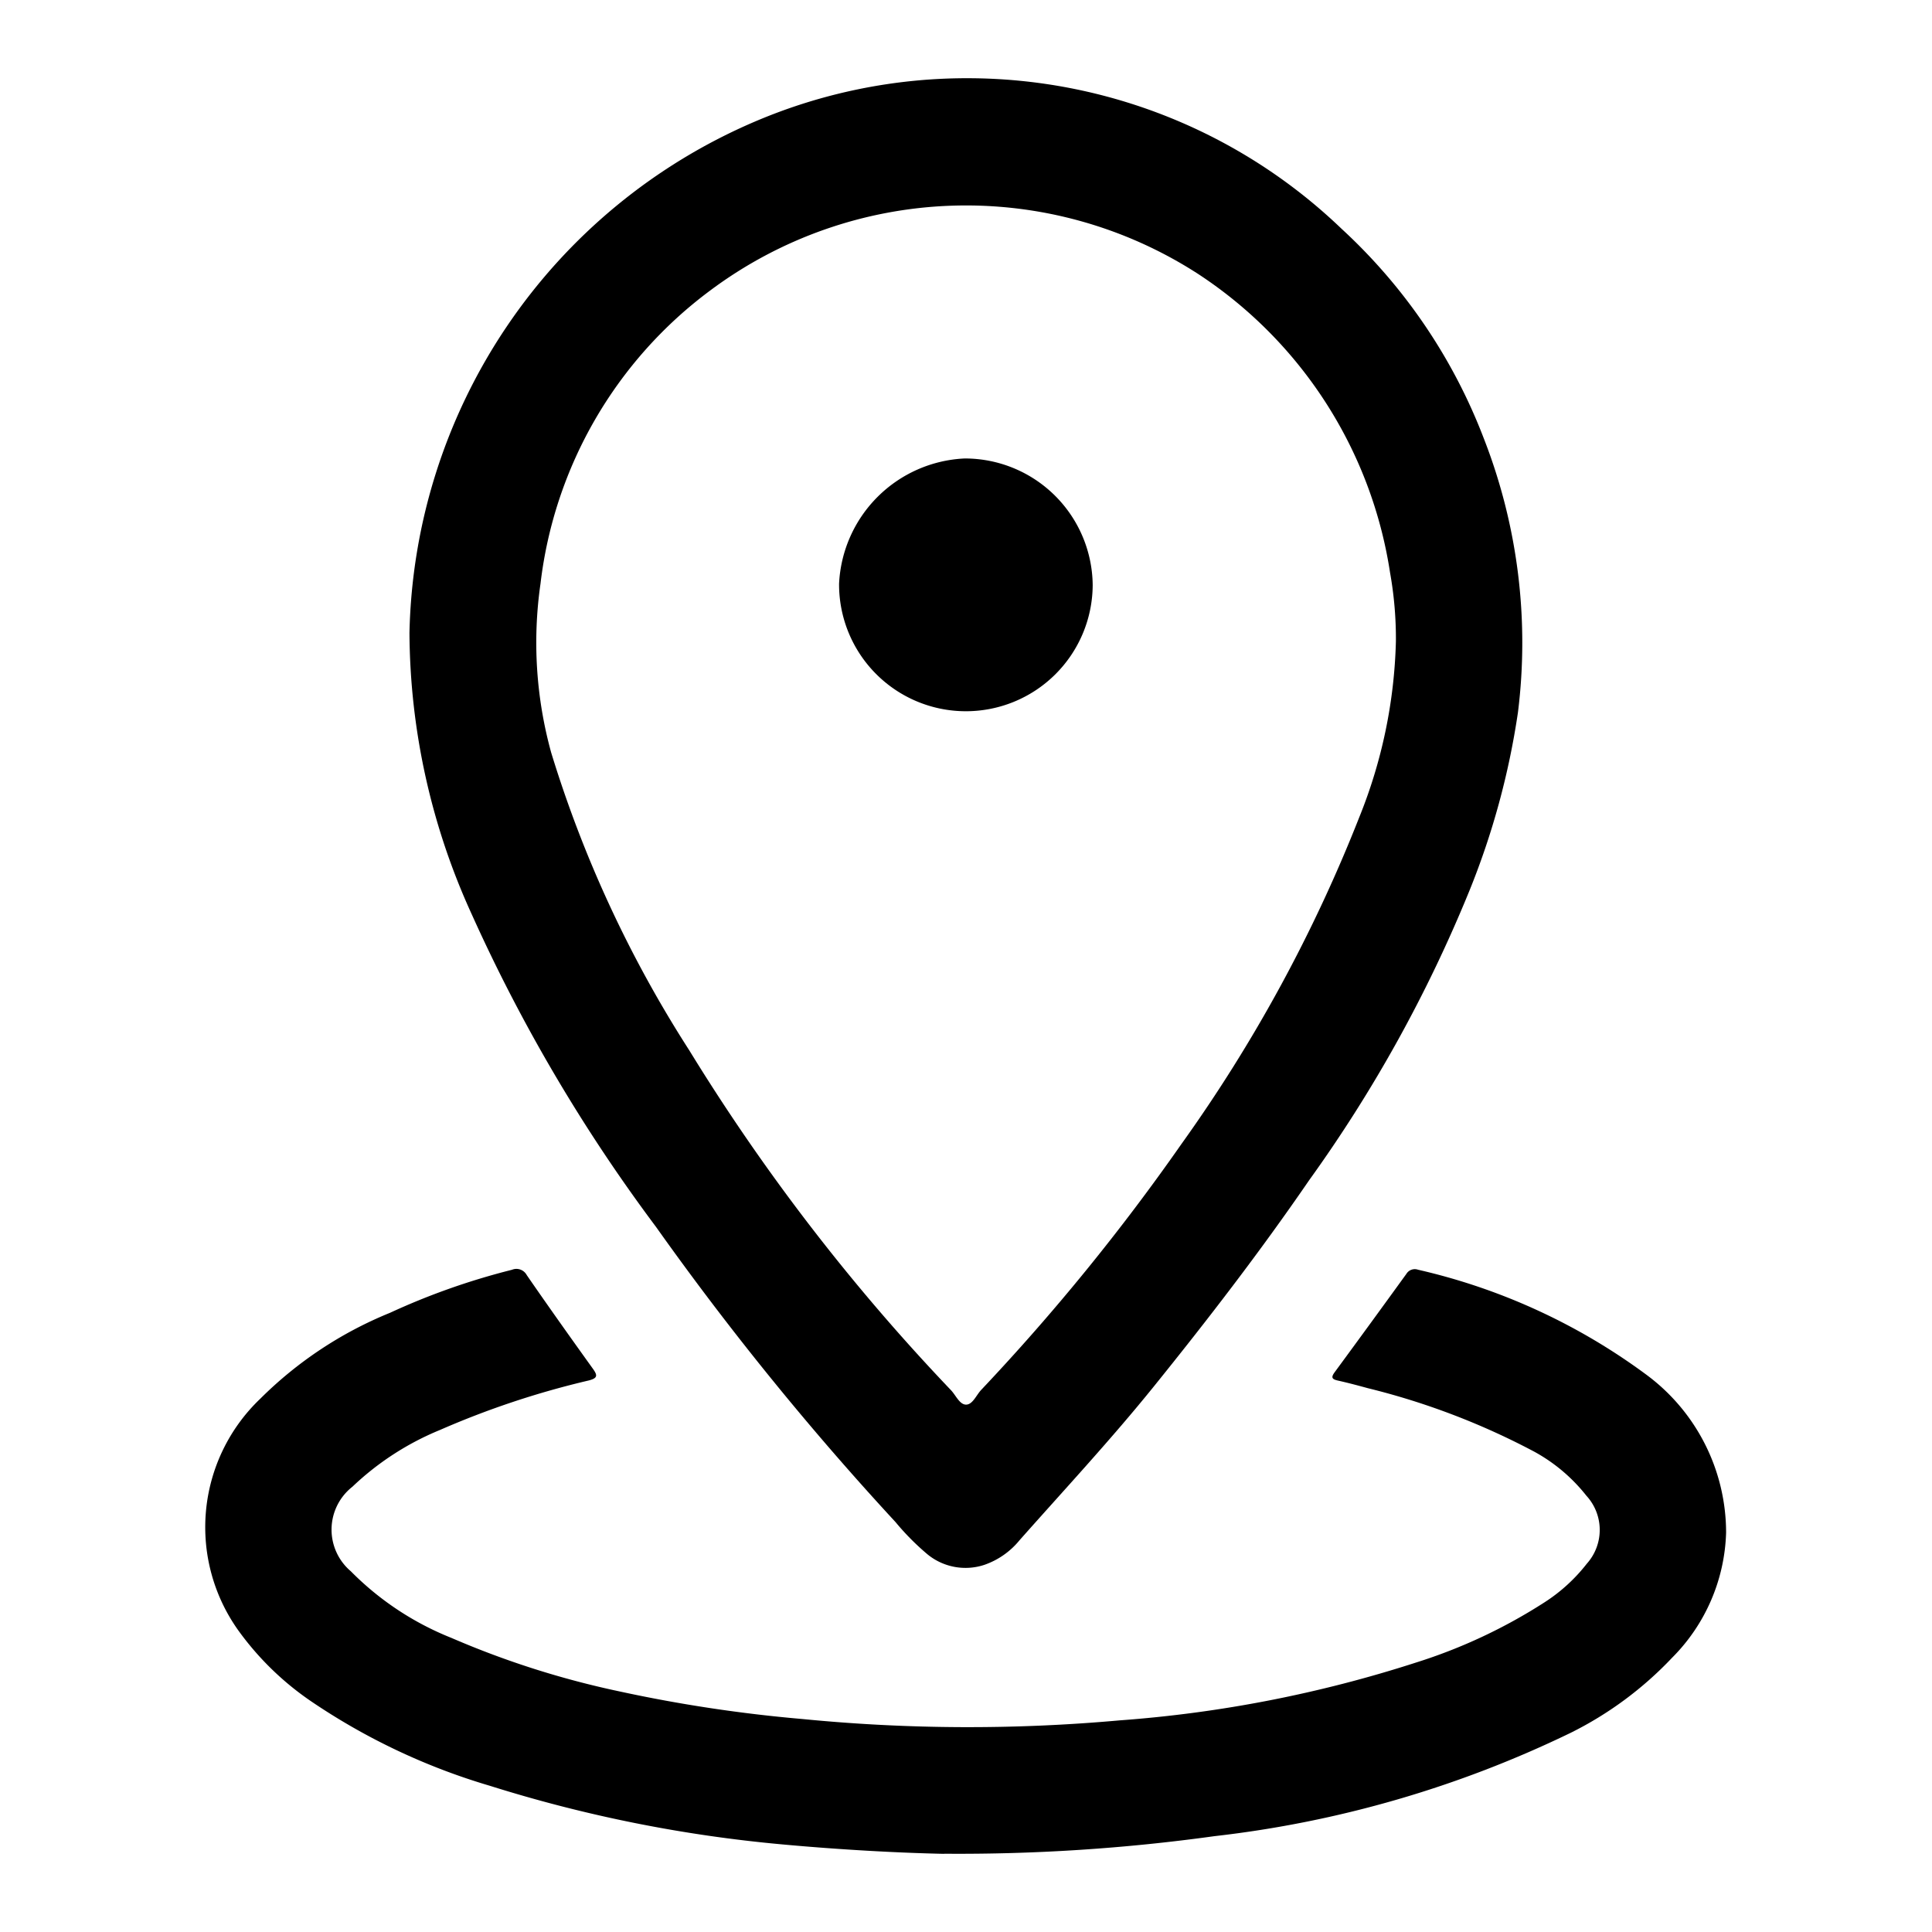
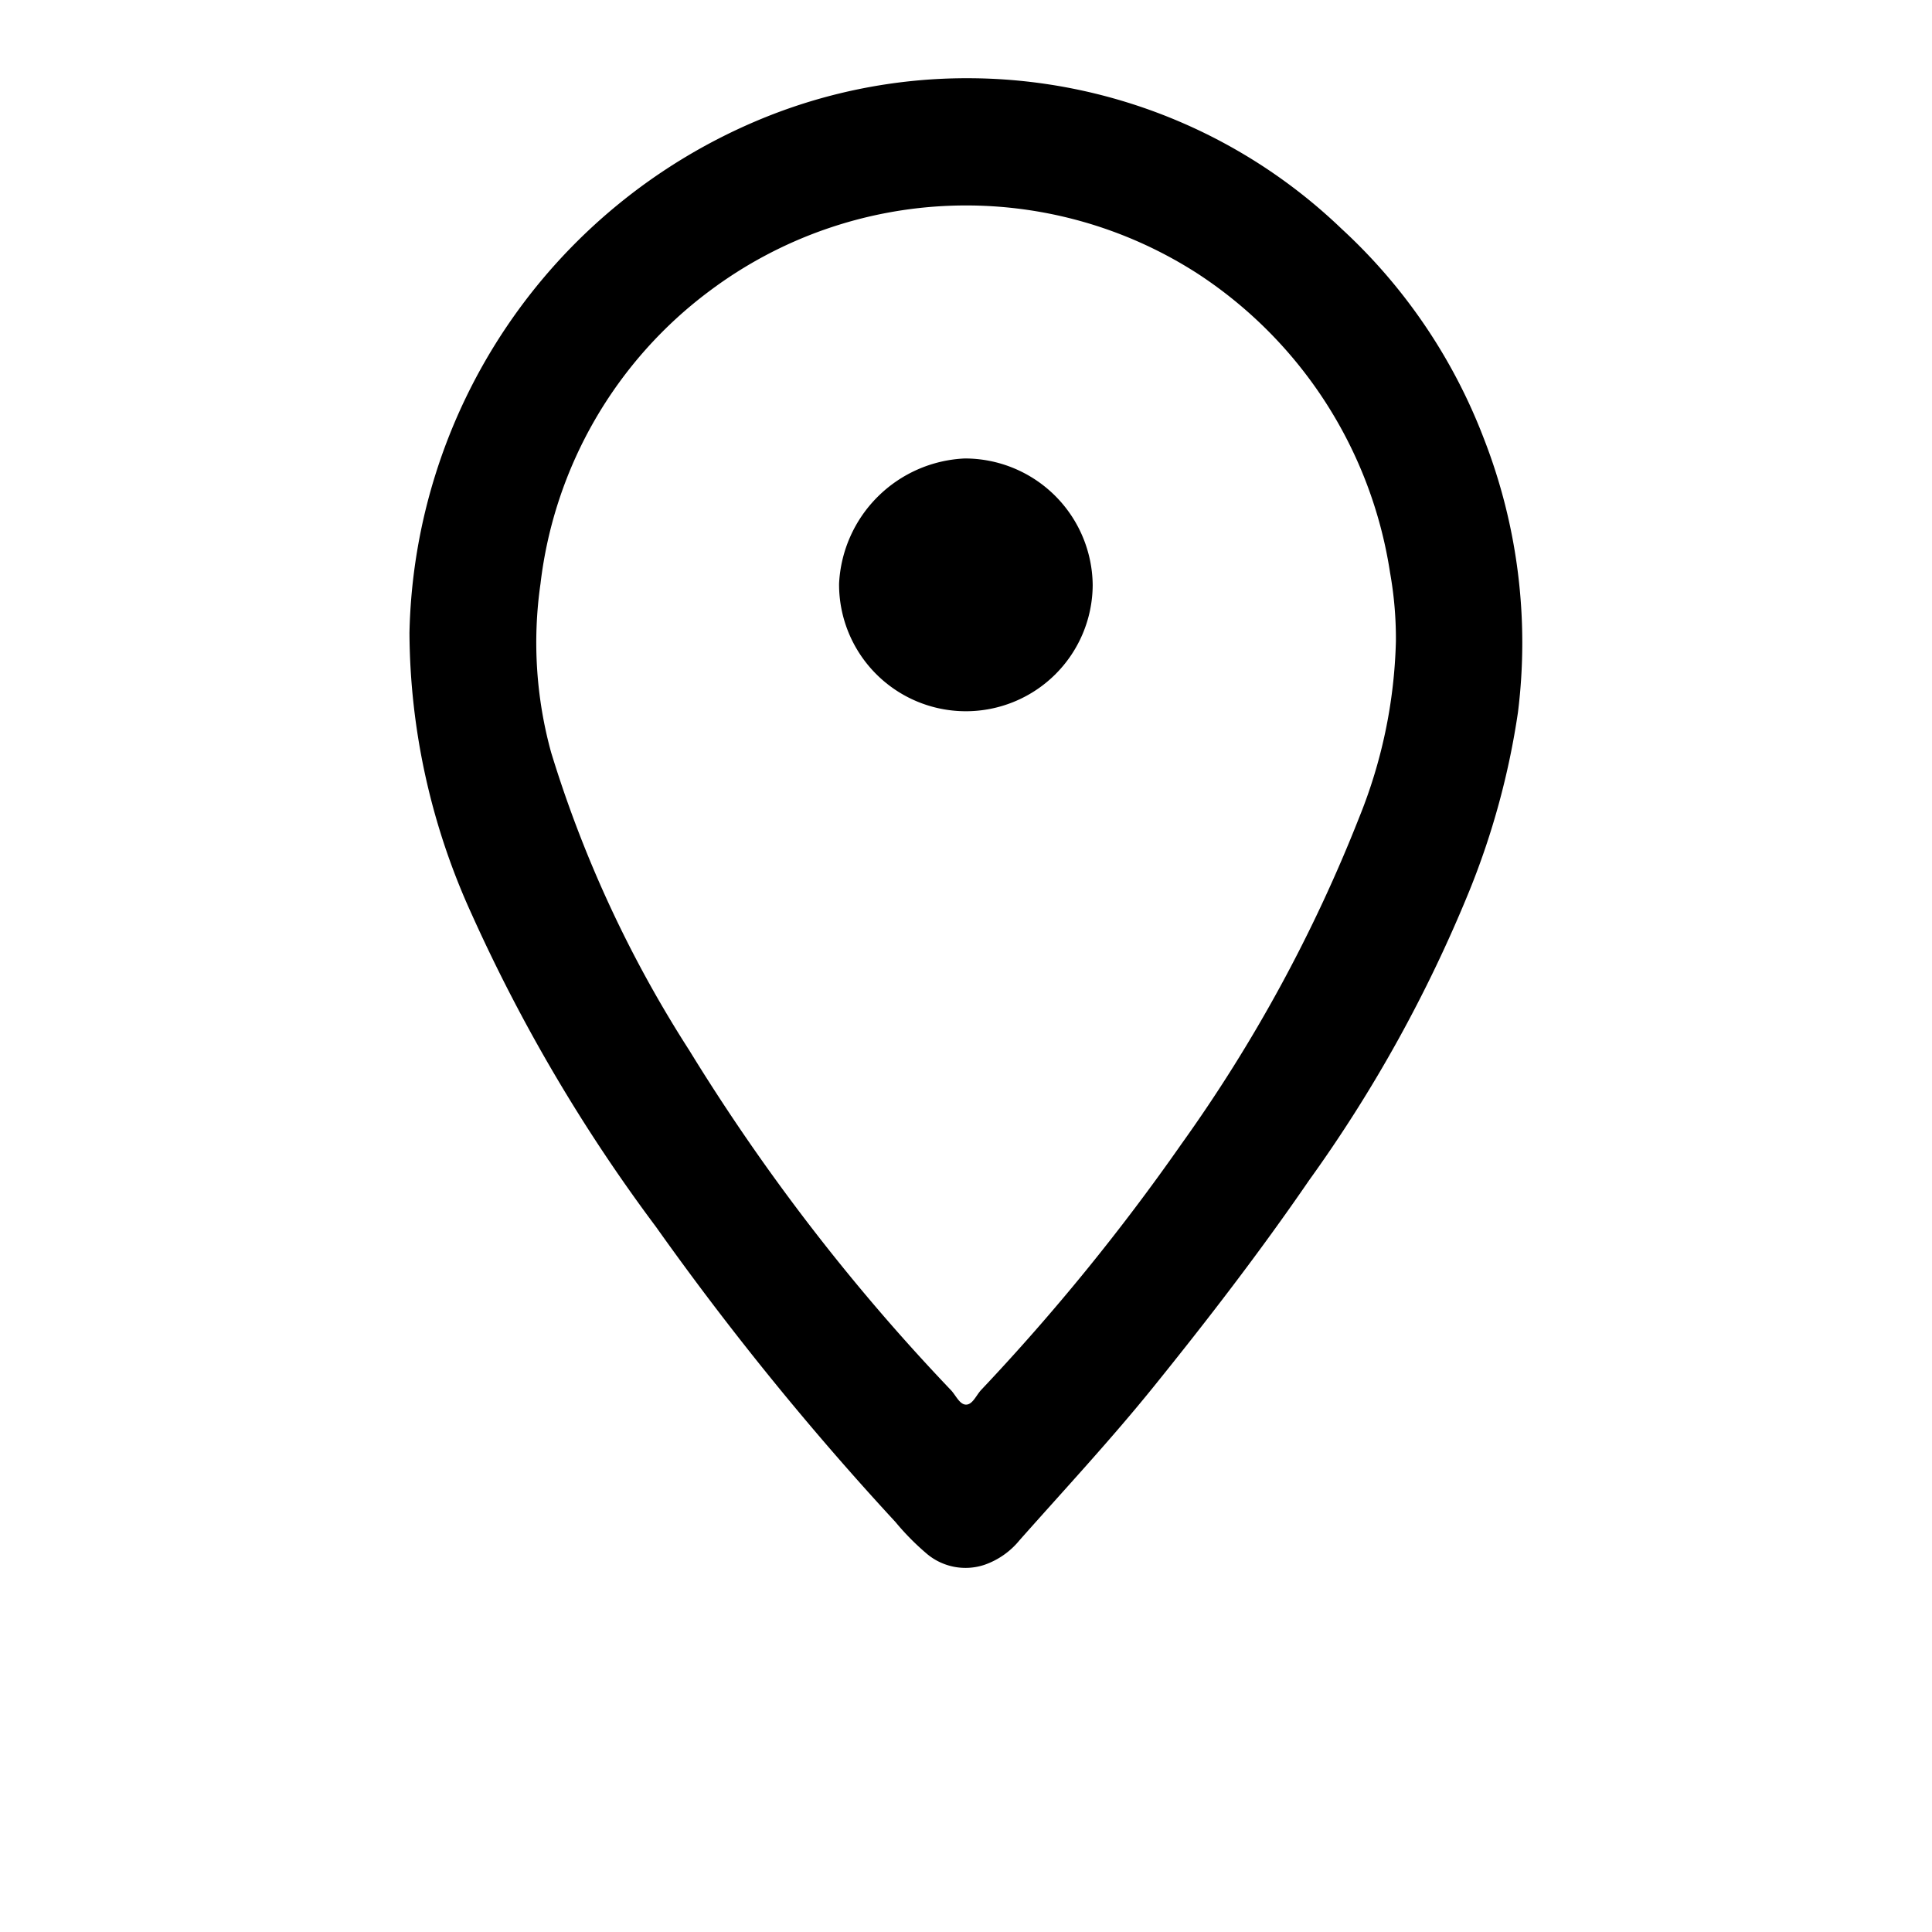
<svg xmlns="http://www.w3.org/2000/svg" width="33" height="33" viewBox="0 0 33 33">
  <defs>
    <clipPath id="clip-path">
      <rect id="Rettangolo_324" data-name="Rettangolo 324" width="25.982" height="30.33" fill="none" />
    </clipPath>
  </defs>
  <g id="Raggruppa_547" data-name="Raggruppa 547" transform="translate(-302.785 -10569.785)">
    <rect id="Rettangolo_287" data-name="Rettangolo 287" width="33" height="33" transform="translate(302.785 10569.785)" fill="none" />
    <g id="Raggruppa_548" data-name="Raggruppa 548" transform="translate(306.294 10571.12)">
      <g id="Raggruppa_545" data-name="Raggruppa 545" clip-path="url(#clip-path)">
        <path id="Tracciato_1598" data-name="Tracciato 1598" d="M35.254,0a9.232,9.232,0,0,1,6.4,2.571,9.444,9.444,0,0,1,2.429,3.578,9.592,9.592,0,0,1,.585,4.681,13.23,13.23,0,0,1-.832,3.055A23.918,23.918,0,0,1,41.1,18.825c-.832,1.213-1.73,2.379-2.655,3.525-.731.905-1.522,1.755-2.292,2.624a1.341,1.341,0,0,1-.6.419,1.025,1.025,0,0,1-.971-.18,4.319,4.319,0,0,1-.547-.552,50.5,50.5,0,0,1-4.09-5.041A28.283,28.283,0,0,1,26.8,14.286a11.683,11.683,0,0,1-1.066-4.814A9.72,9.72,0,0,1,31.636.74,9.211,9.211,0,0,1,35.254,0m7.329,9.622a6.4,6.4,0,0,0-.1-1.178,7.44,7.44,0,0,0-3.277-5.1,7.3,7.3,0,0,0-8.334.281,7.3,7.3,0,0,0-2.9,5.01,7.06,7.06,0,0,0,.182,2.882,20.466,20.466,0,0,0,2.359,5.087,34.686,34.686,0,0,0,4.471,5.806c.084.089.148.248.259.246s.172-.161.256-.251A36.772,36.772,0,0,0,38.923,18.2a25.794,25.794,0,0,0,3.036-5.581,8.568,8.568,0,0,0,.624-3" transform="translate(-22.249 0.001)" />
-         <path id="Tracciato_1599" data-name="Tracciato 1599" d="M12.619,160.24c-.8-.017-1.781-.071-2.764-.161a23.745,23.745,0,0,1-4.992-1,10.954,10.954,0,0,1-3.072-1.454,5,5,0,0,1-1.2-1.161,3.032,3.032,0,0,1,.348-4,6.722,6.722,0,0,1,2.213-1.465,11.868,11.868,0,0,1,2.083-.735.2.2,0,0,1,.253.09c.371.538.75,1.071,1.13,1.6.08.112.085.16-.069.2A14.73,14.73,0,0,0,4.006,153a4.815,4.815,0,0,0-1.495.969.932.932,0,0,0-.028,1.444A5.031,5.031,0,0,0,4.2,156.551a15.115,15.115,0,0,0,2.874.915,24.763,24.763,0,0,0,3.121.471,28.947,28.947,0,0,0,5.423.023,21.552,21.552,0,0,0,5.061-.988,9.075,9.075,0,0,0,2.195-1.029,2.911,2.911,0,0,0,.721-.659.864.864,0,0,0-.008-1.162,2.91,2.91,0,0,0-.9-.757,12.345,12.345,0,0,0-2.833-1.079c-.168-.046-.337-.091-.507-.129-.1-.022-.128-.049-.06-.142q.616-.838,1.226-1.681a.168.168,0,0,1,.2-.071,10.479,10.479,0,0,1,3.887,1.784,3.356,3.356,0,0,1,1.374,2.707,3.152,3.152,0,0,1-.924,2.138,6.135,6.135,0,0,1-1.731,1.281,18.824,18.824,0,0,1-6.084,1.765,31.813,31.813,0,0,1-4.623.3" transform="translate(0 -129.91)" />
        <path id="Tracciato_1600" data-name="Tracciato 1600" d="M84.27,50.165a2.166,2.166,0,1,1-4.332-.027A2.251,2.251,0,0,1,82.084,48a2.184,2.184,0,0,1,2.186,2.162" transform="translate(-69.115 -41.504)" />
      </g>
    </g>
  </g>
</svg>